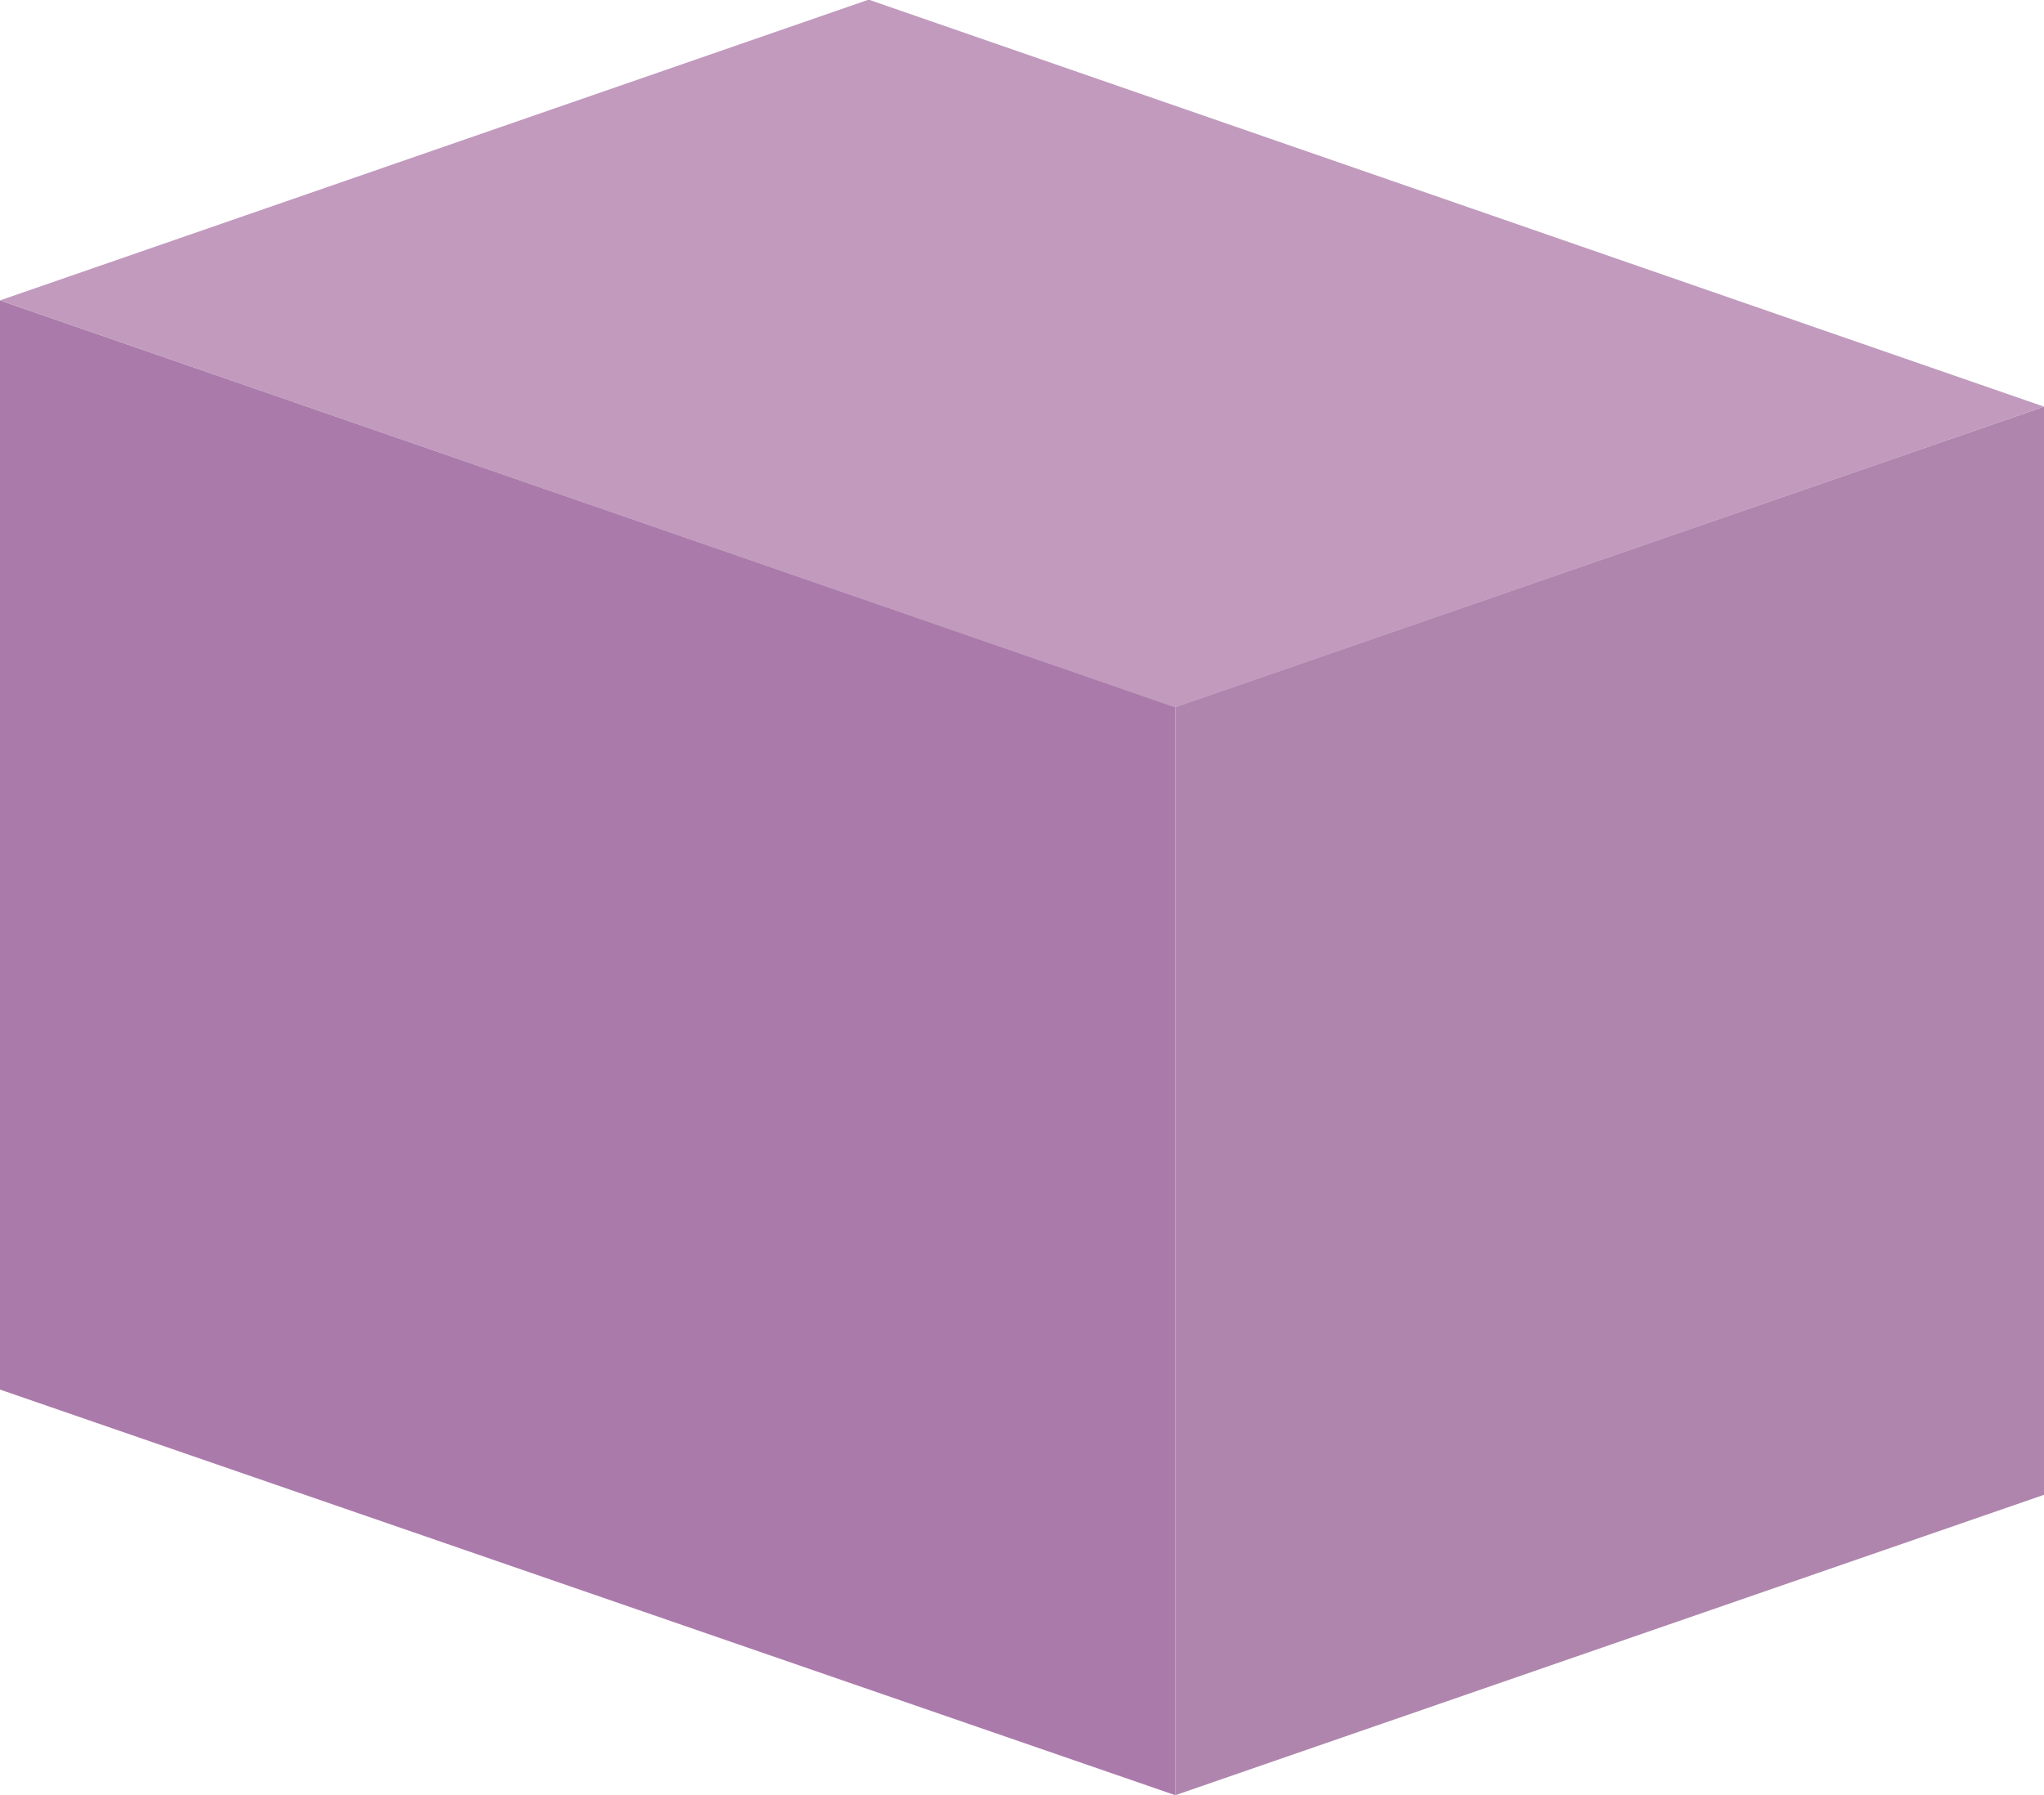
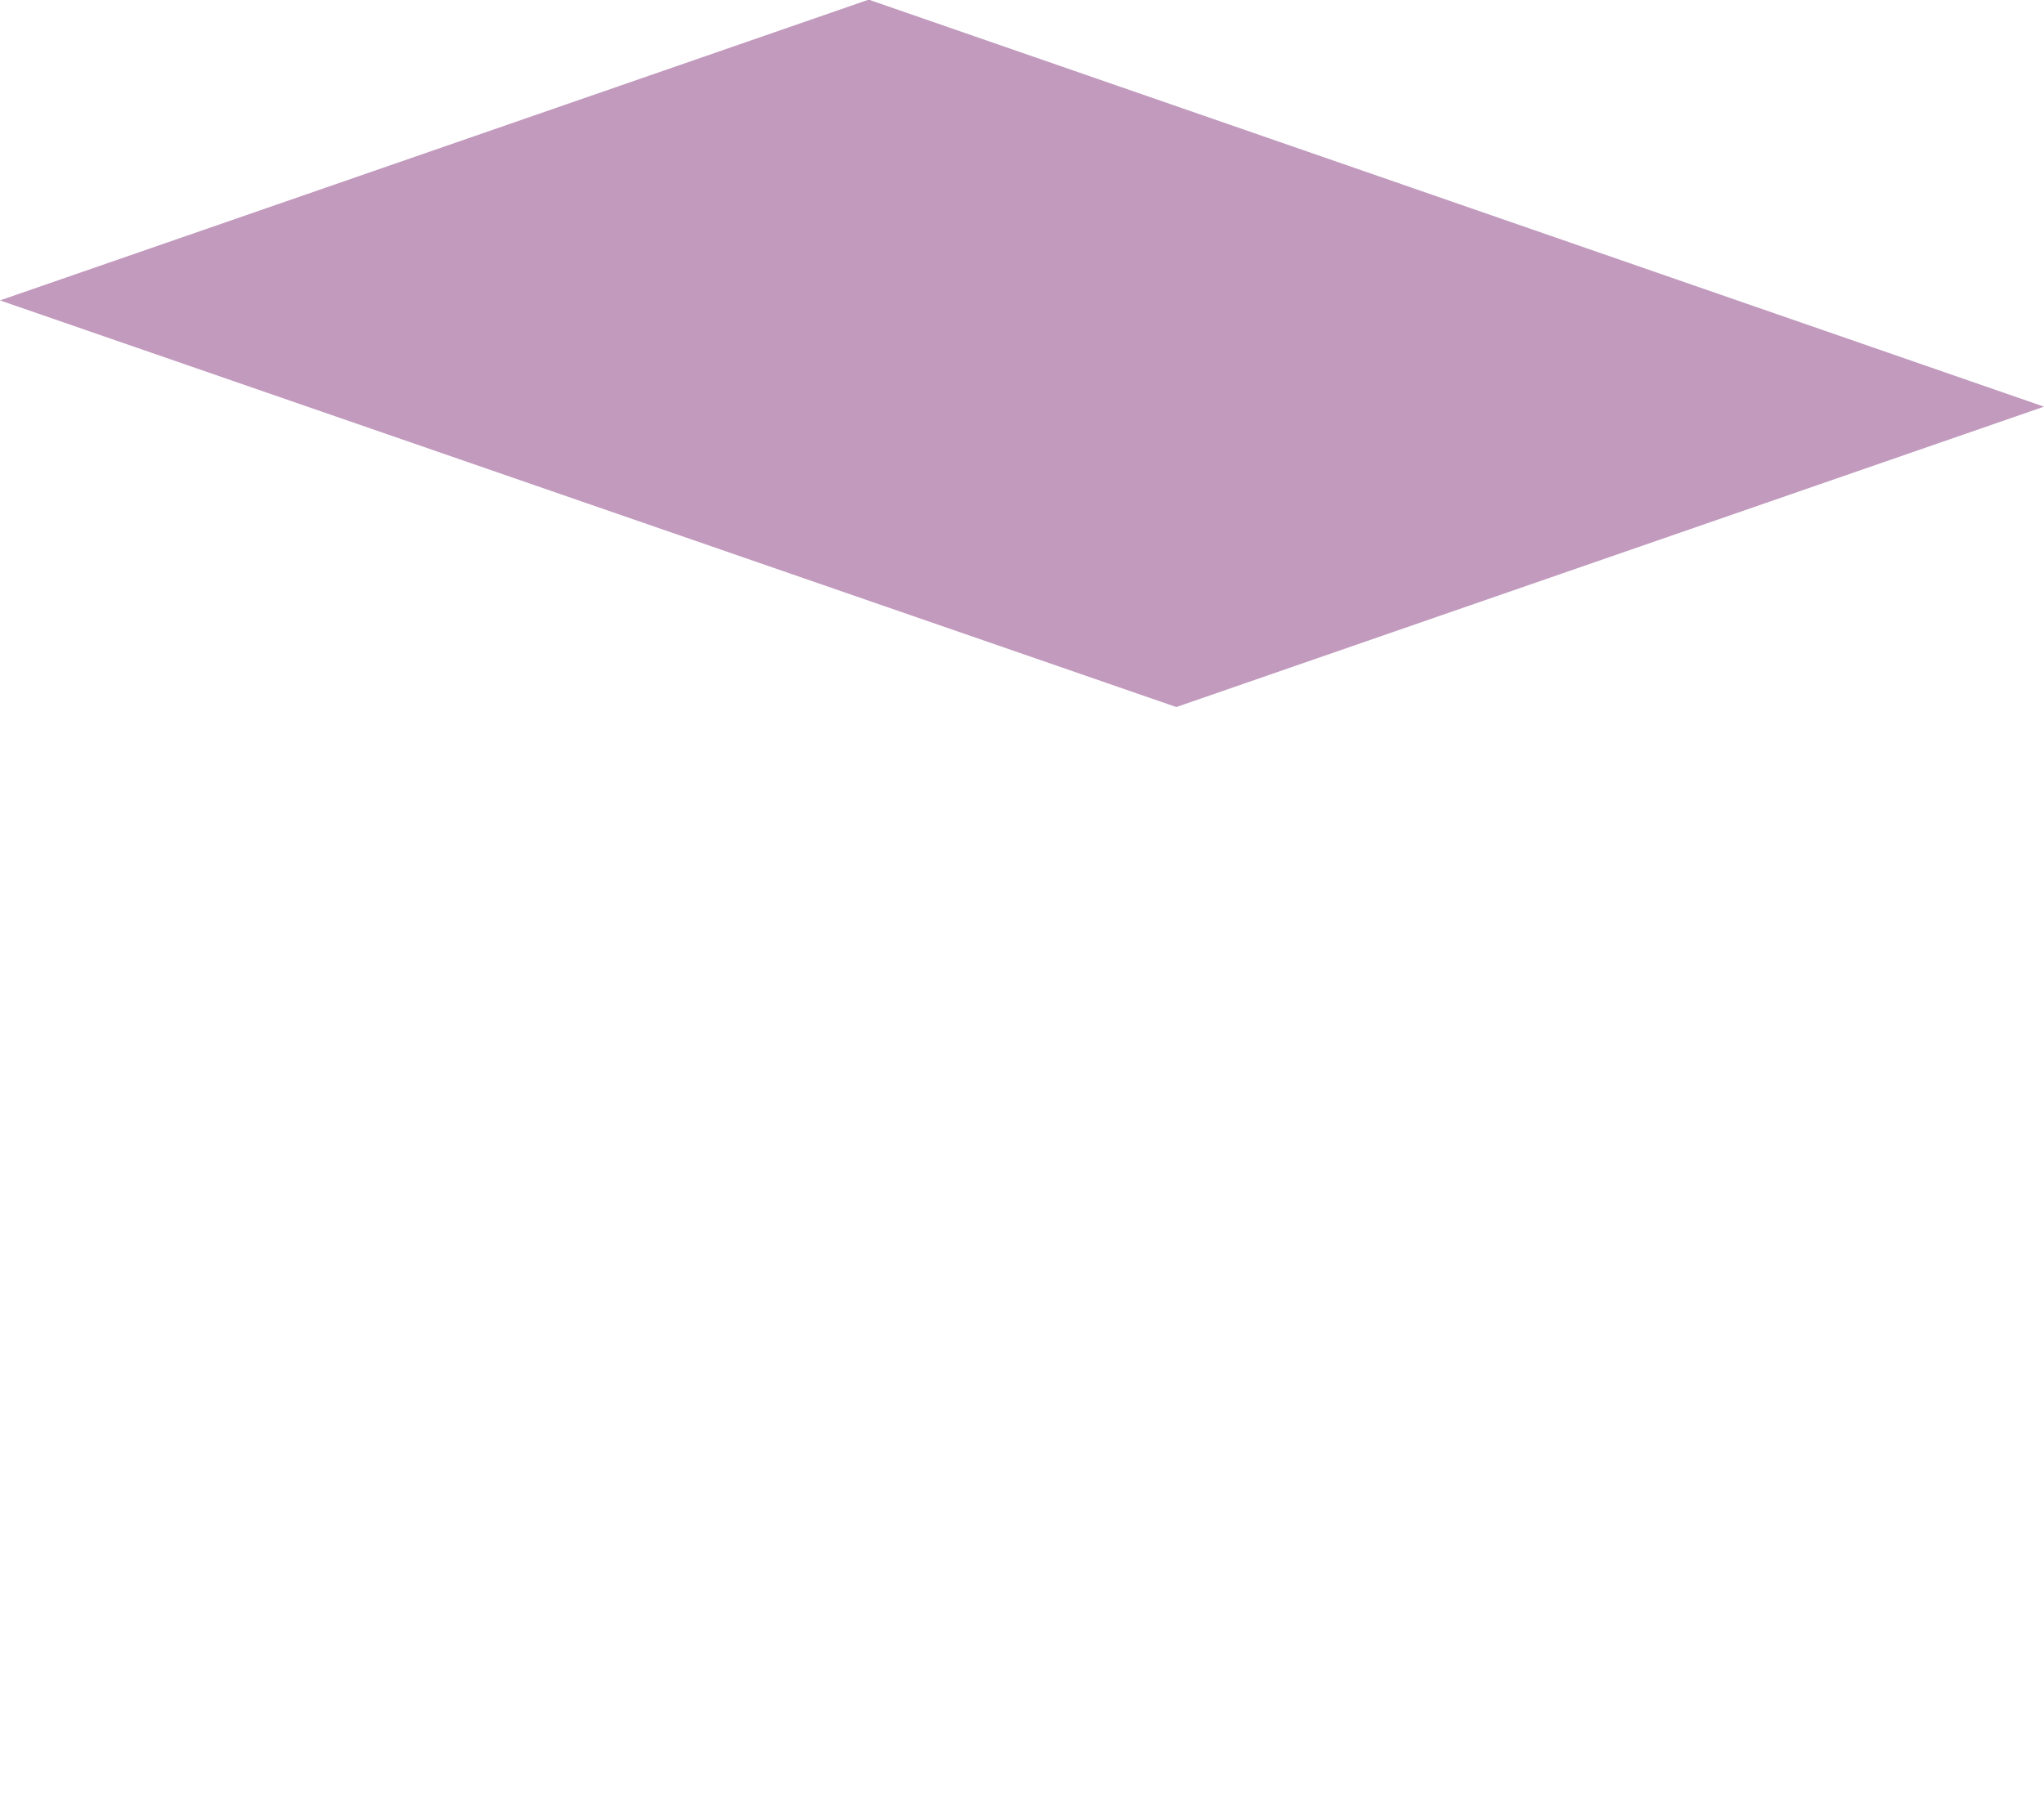
<svg xmlns="http://www.w3.org/2000/svg" version="1.1" id="Layer_1" x="0px" y="0px" viewBox="0 0 200 175.7" style="enable-background:new 0 0 200 175.7;" xml:space="preserve">
  <style type="text/css">
	.st0{fill:none;}
	.st1{opacity:0.5;}
	.st2{fill:#5A5A5C;}
	.st3{fill:#AA7BAA;}
	.st4{fill:#AF85AD;}
	.st5{fill:#C19ABE;}
</style>
-   <line id="XMLID_8951_" class="st0" x1="-186.9" y1="207.7" x2="-206.8" y2="212.1" />
  <g id="XMLID_48158_" class="st1">
    <g id="XMLID_48162_">
      <circle id="XMLID_48163_" class="st2" cx="365.8" cy="140.6" r="2.2" />
    </g>
    <g id="XMLID_48159_">
      <polygon id="XMLID_48160_" class="st2" points="366,140.7 365.5,140.5 376.6,112.3 382.8,112.3 382.8,112.9 377,112.9   " />
    </g>
  </g>
  <g id="XMLID_44897_">
    <g id="XMLID_44901_">
      <g id="XMLID_44904_">
-         <polygon id="XMLID_44905_" class="st3" points="0,29.4 0,136 115,175.7 115,69.2    " />
-       </g>
+         </g>
      <g id="XMLID_44902_">
-         <polygon id="XMLID_44903_" class="st4" points="115,175.7 200,146.3 200,39.8 115,69.2    " />
-       </g>
+         </g>
    </g>
    <g id="XMLID_44898_">
      <g id="XMLID_44899_">
-         <path id="XMLID_44900_" class="st5" d="M85.1,0L200,39.8l-84.9,29.4c-0.1,0-0.2,0-0.2,0L0,29.4L84.9,0C85,0,85.1,0,85.1,0z" />
+         <path id="XMLID_44900_" class="st5" d="M85.1,0L200,39.8l-84.9,29.4L0,29.4L84.9,0C85,0,85.1,0,85.1,0z" />
      </g>
    </g>
  </g>
</svg>